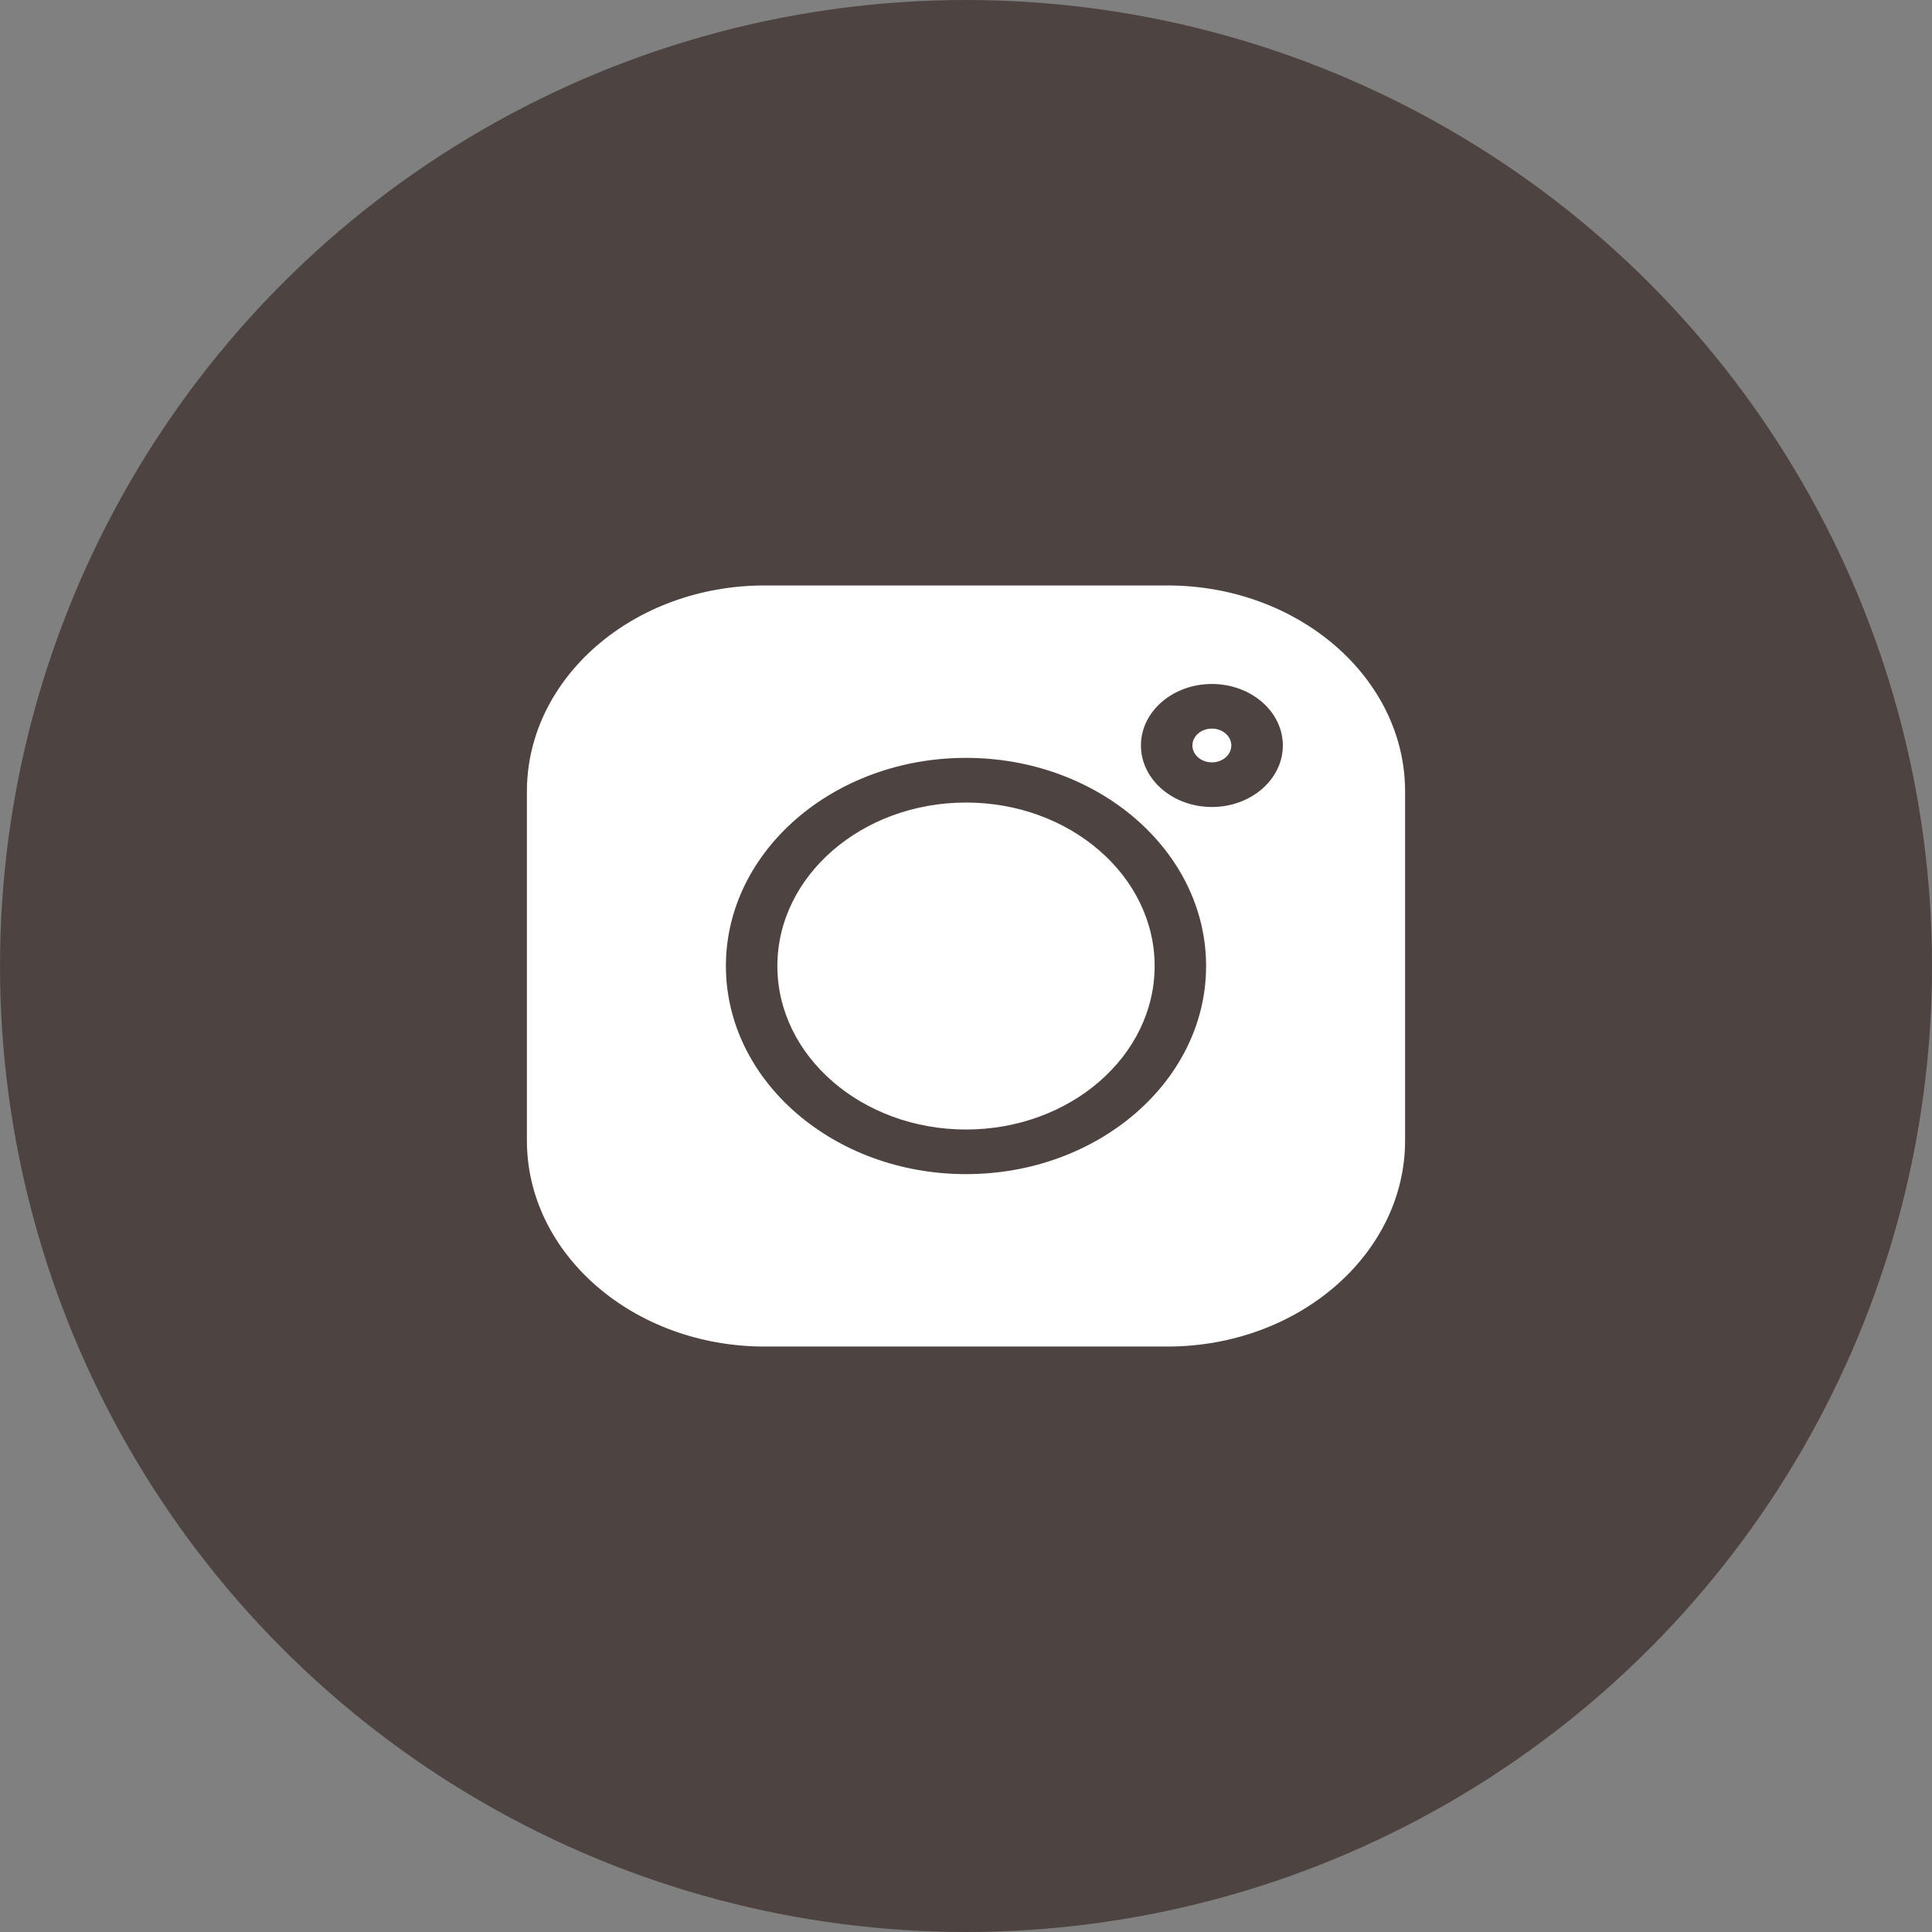
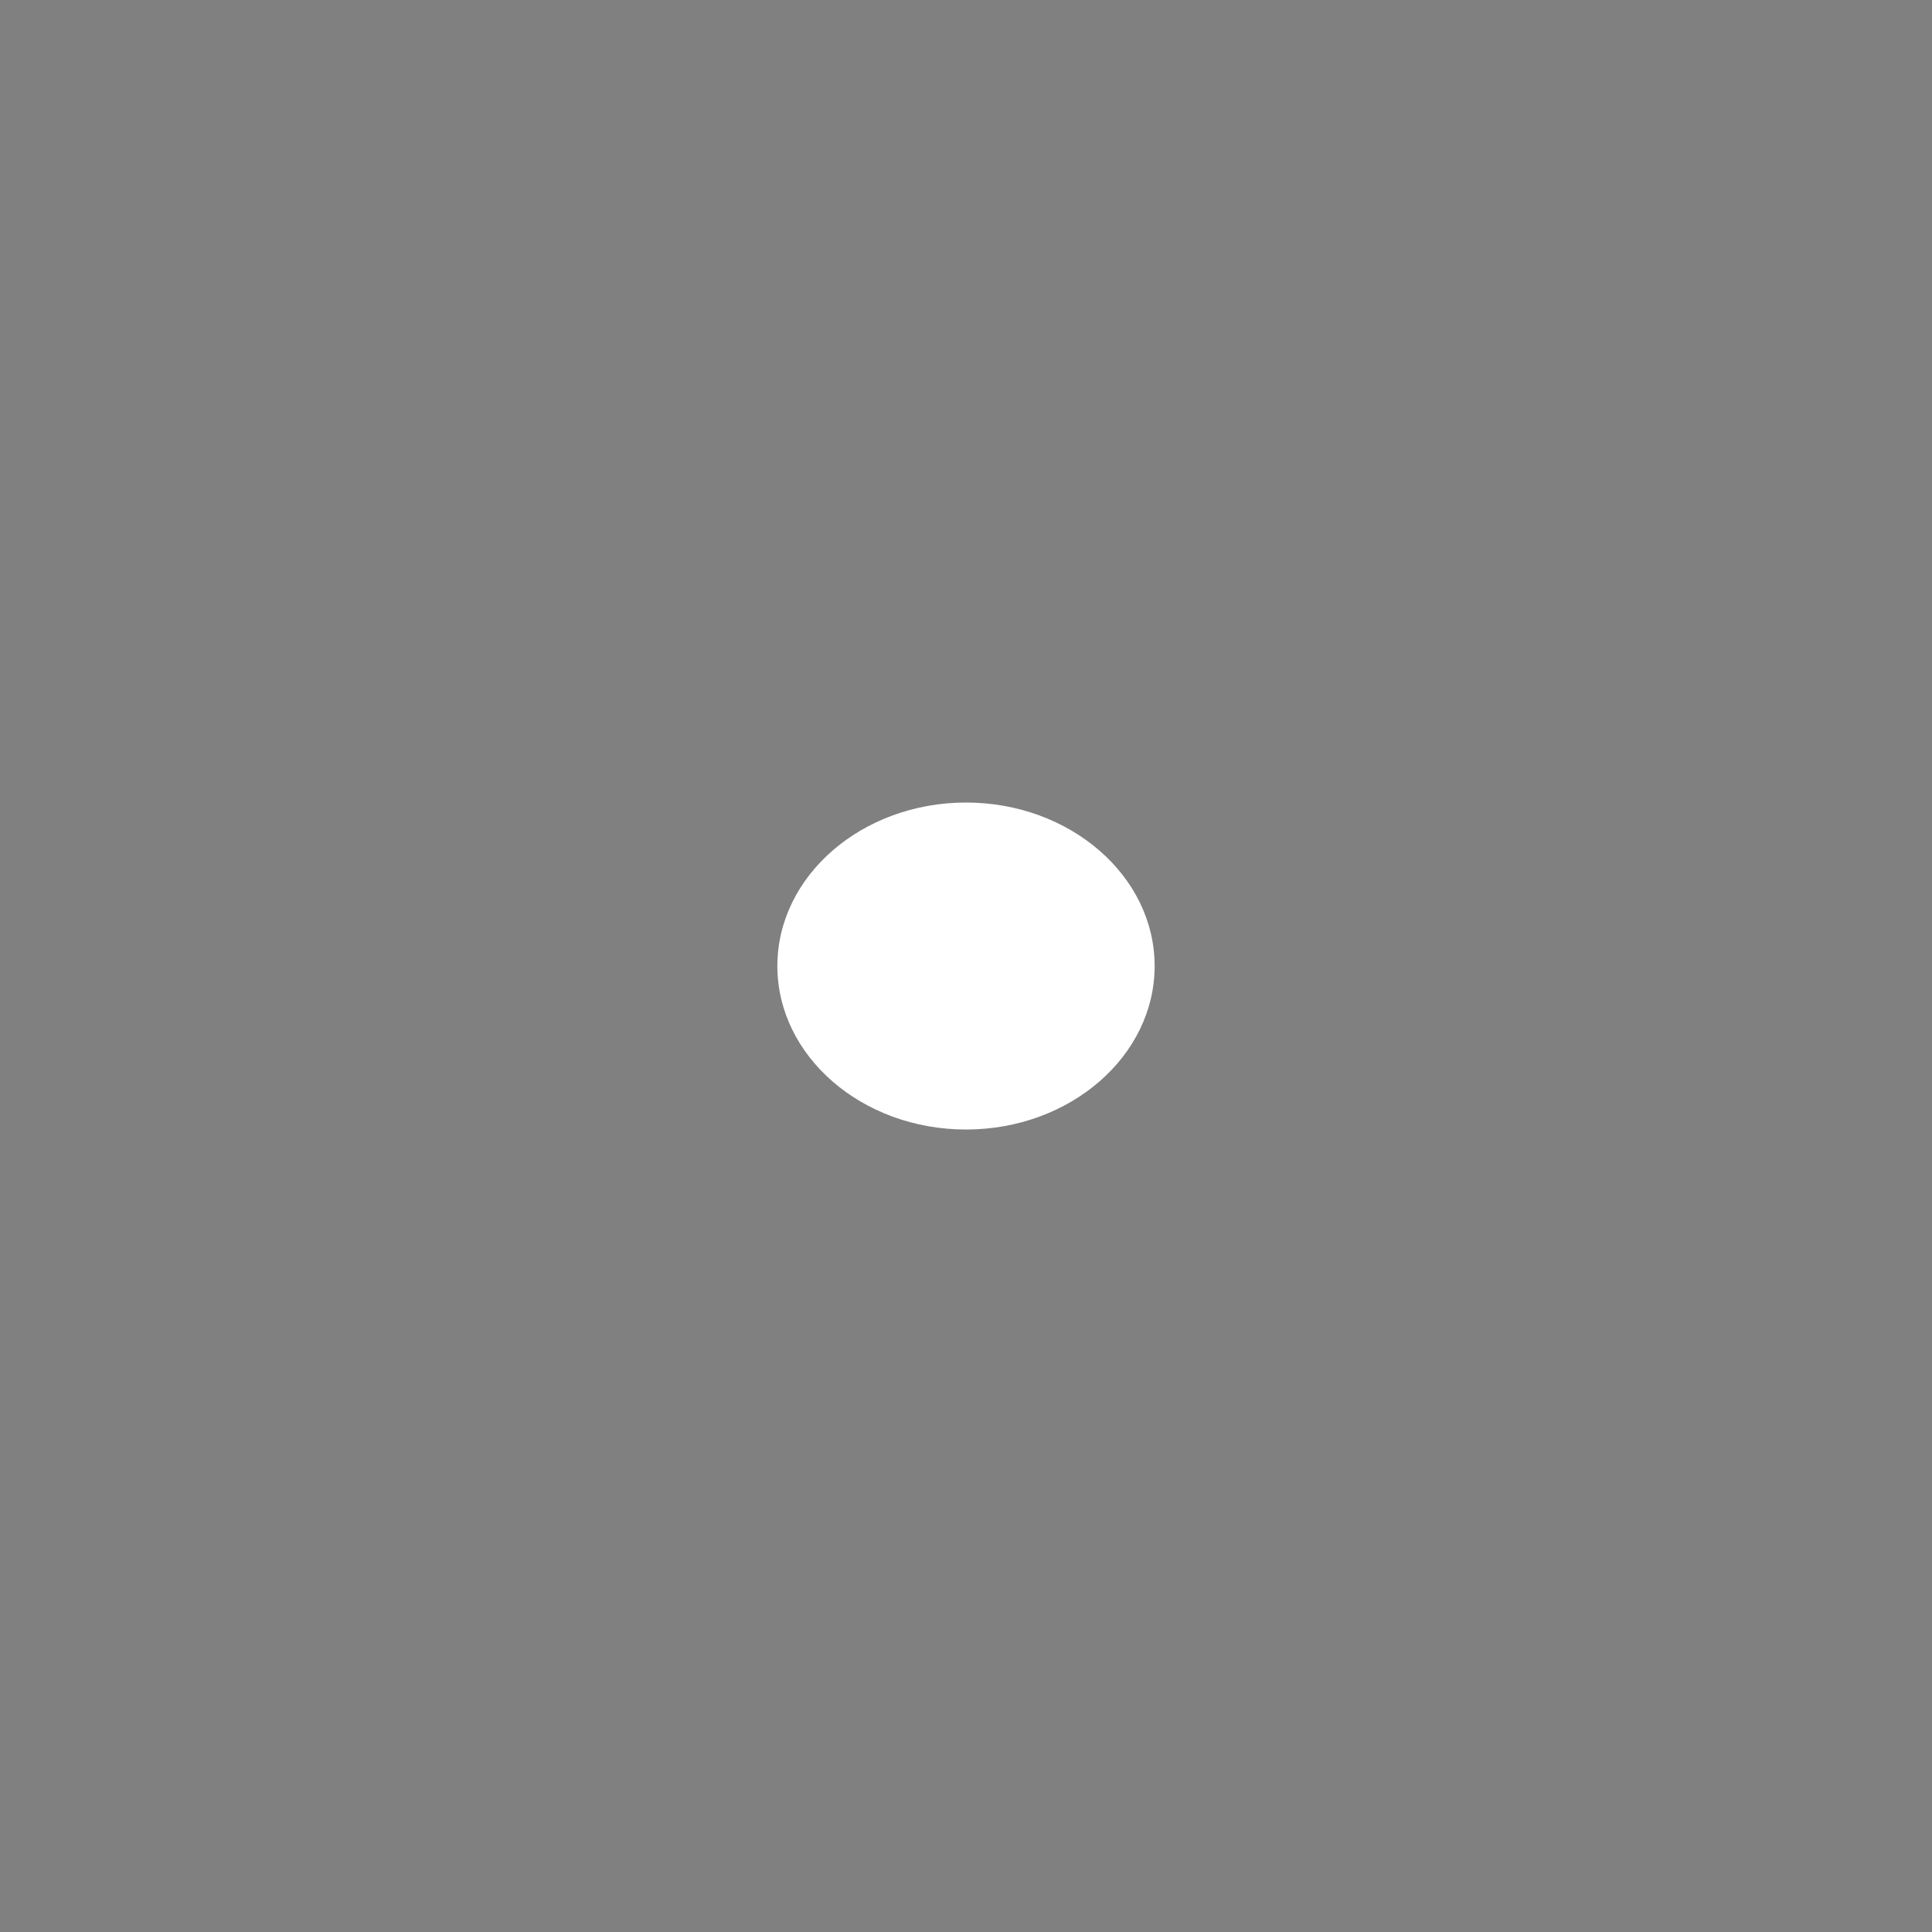
<svg xmlns="http://www.w3.org/2000/svg" width="33" height="33" viewBox="0 0 33 33" fill="none">
  <rect x="0" y="0" width="33" height="33" fill="#808080" stroke="none" />
-   <circle cx="16.5" cy="16.5" r="16.5" fill="#4D4340" />
-   <path d="M19.94 10H13.06C10.821 10 9 11.579 9 13.519V19.481C9 21.421 10.821 23 13.06 23H19.94C22.178 23 24 21.421 24 19.481V13.519C24 11.579 22.178 10 19.94 10V10ZM16.5 20.055C14.238 20.055 12.399 18.46 12.399 16.5C12.399 14.54 14.238 12.945 16.5 12.945C18.762 12.945 20.601 14.54 20.601 16.5C20.601 18.46 18.762 20.055 16.5 20.055V20.055ZM20.7 13.784C20.031 13.784 19.488 13.313 19.488 12.733C19.488 12.154 20.031 11.683 20.7 11.683C21.368 11.683 21.912 12.154 21.912 12.733C21.912 13.313 21.368 13.784 20.7 13.784Z" fill="white" />
  <path d="M16.5 13.708C14.723 13.708 13.278 14.961 13.278 16.5C13.278 18.04 14.723 19.293 16.5 19.293C18.277 19.293 19.722 18.04 19.722 16.5C19.722 14.961 18.277 13.708 16.5 13.708V13.708Z" fill="white" />
-   <path d="M20.7 12.445C20.516 12.445 20.367 12.575 20.367 12.733C20.367 12.892 20.516 13.022 20.7 13.022C20.883 13.022 21.032 12.893 21.032 12.733C21.032 12.575 20.883 12.445 20.7 12.445Z" fill="white" />
</svg>